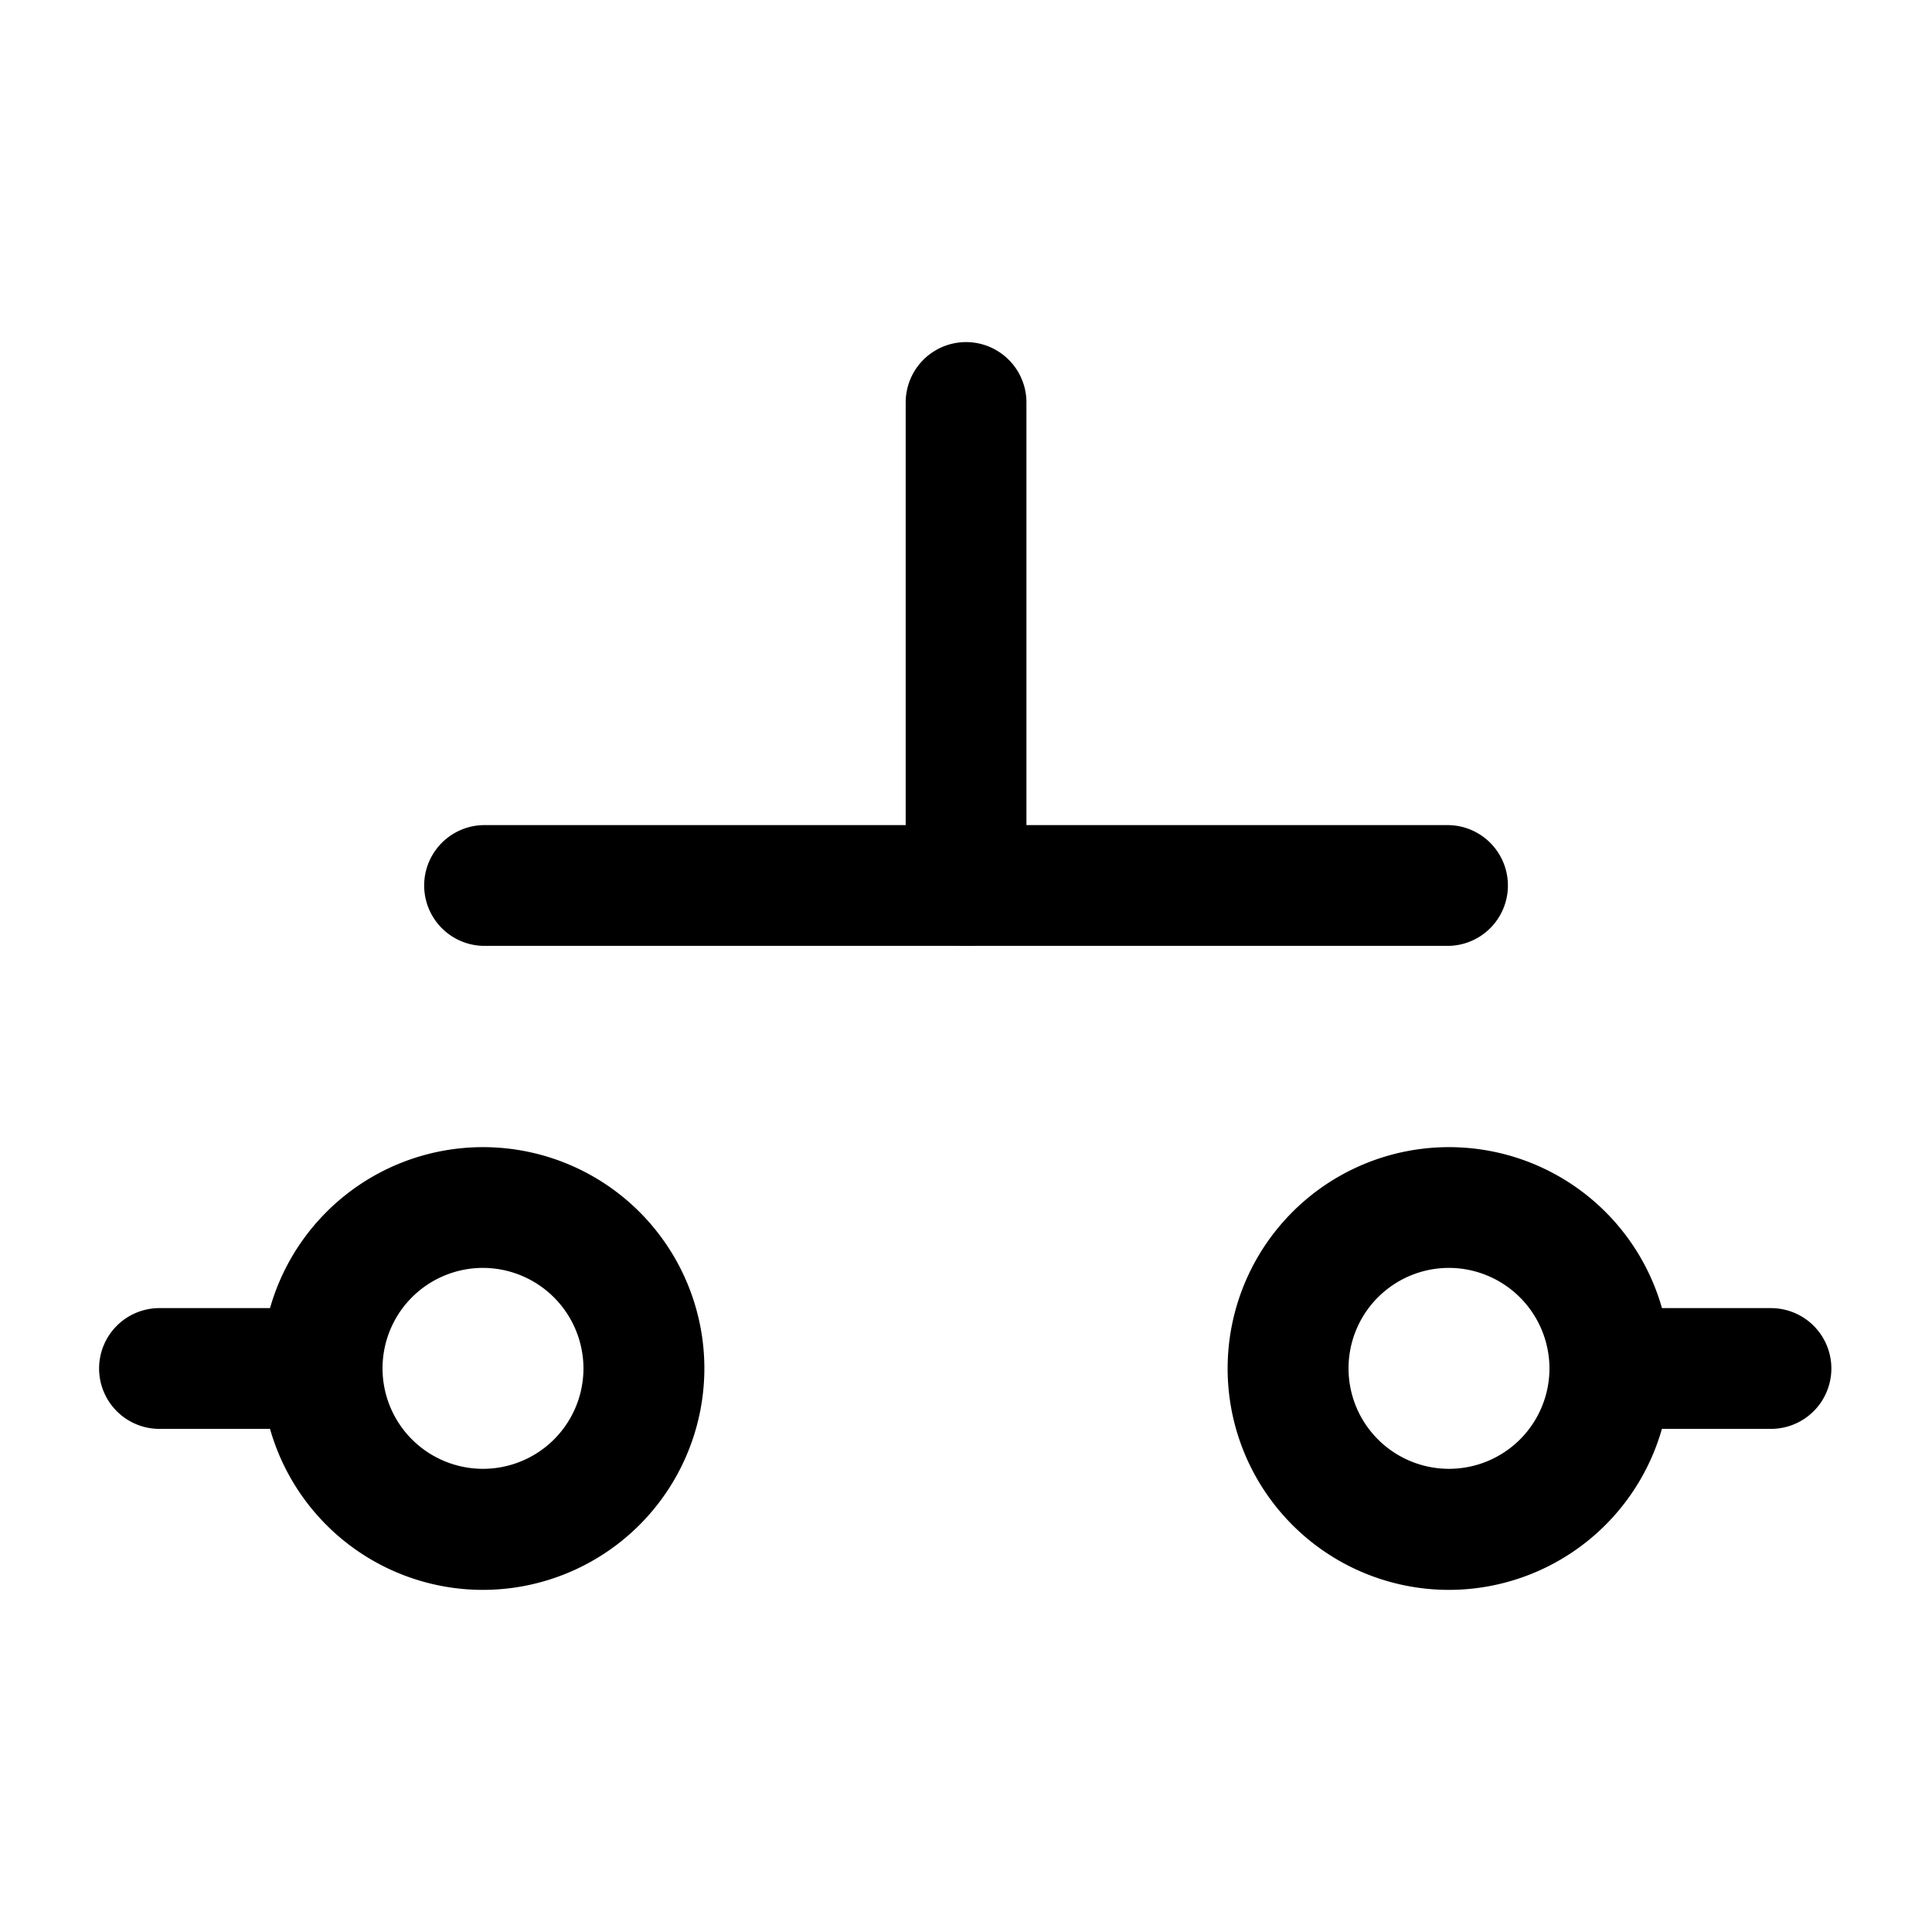
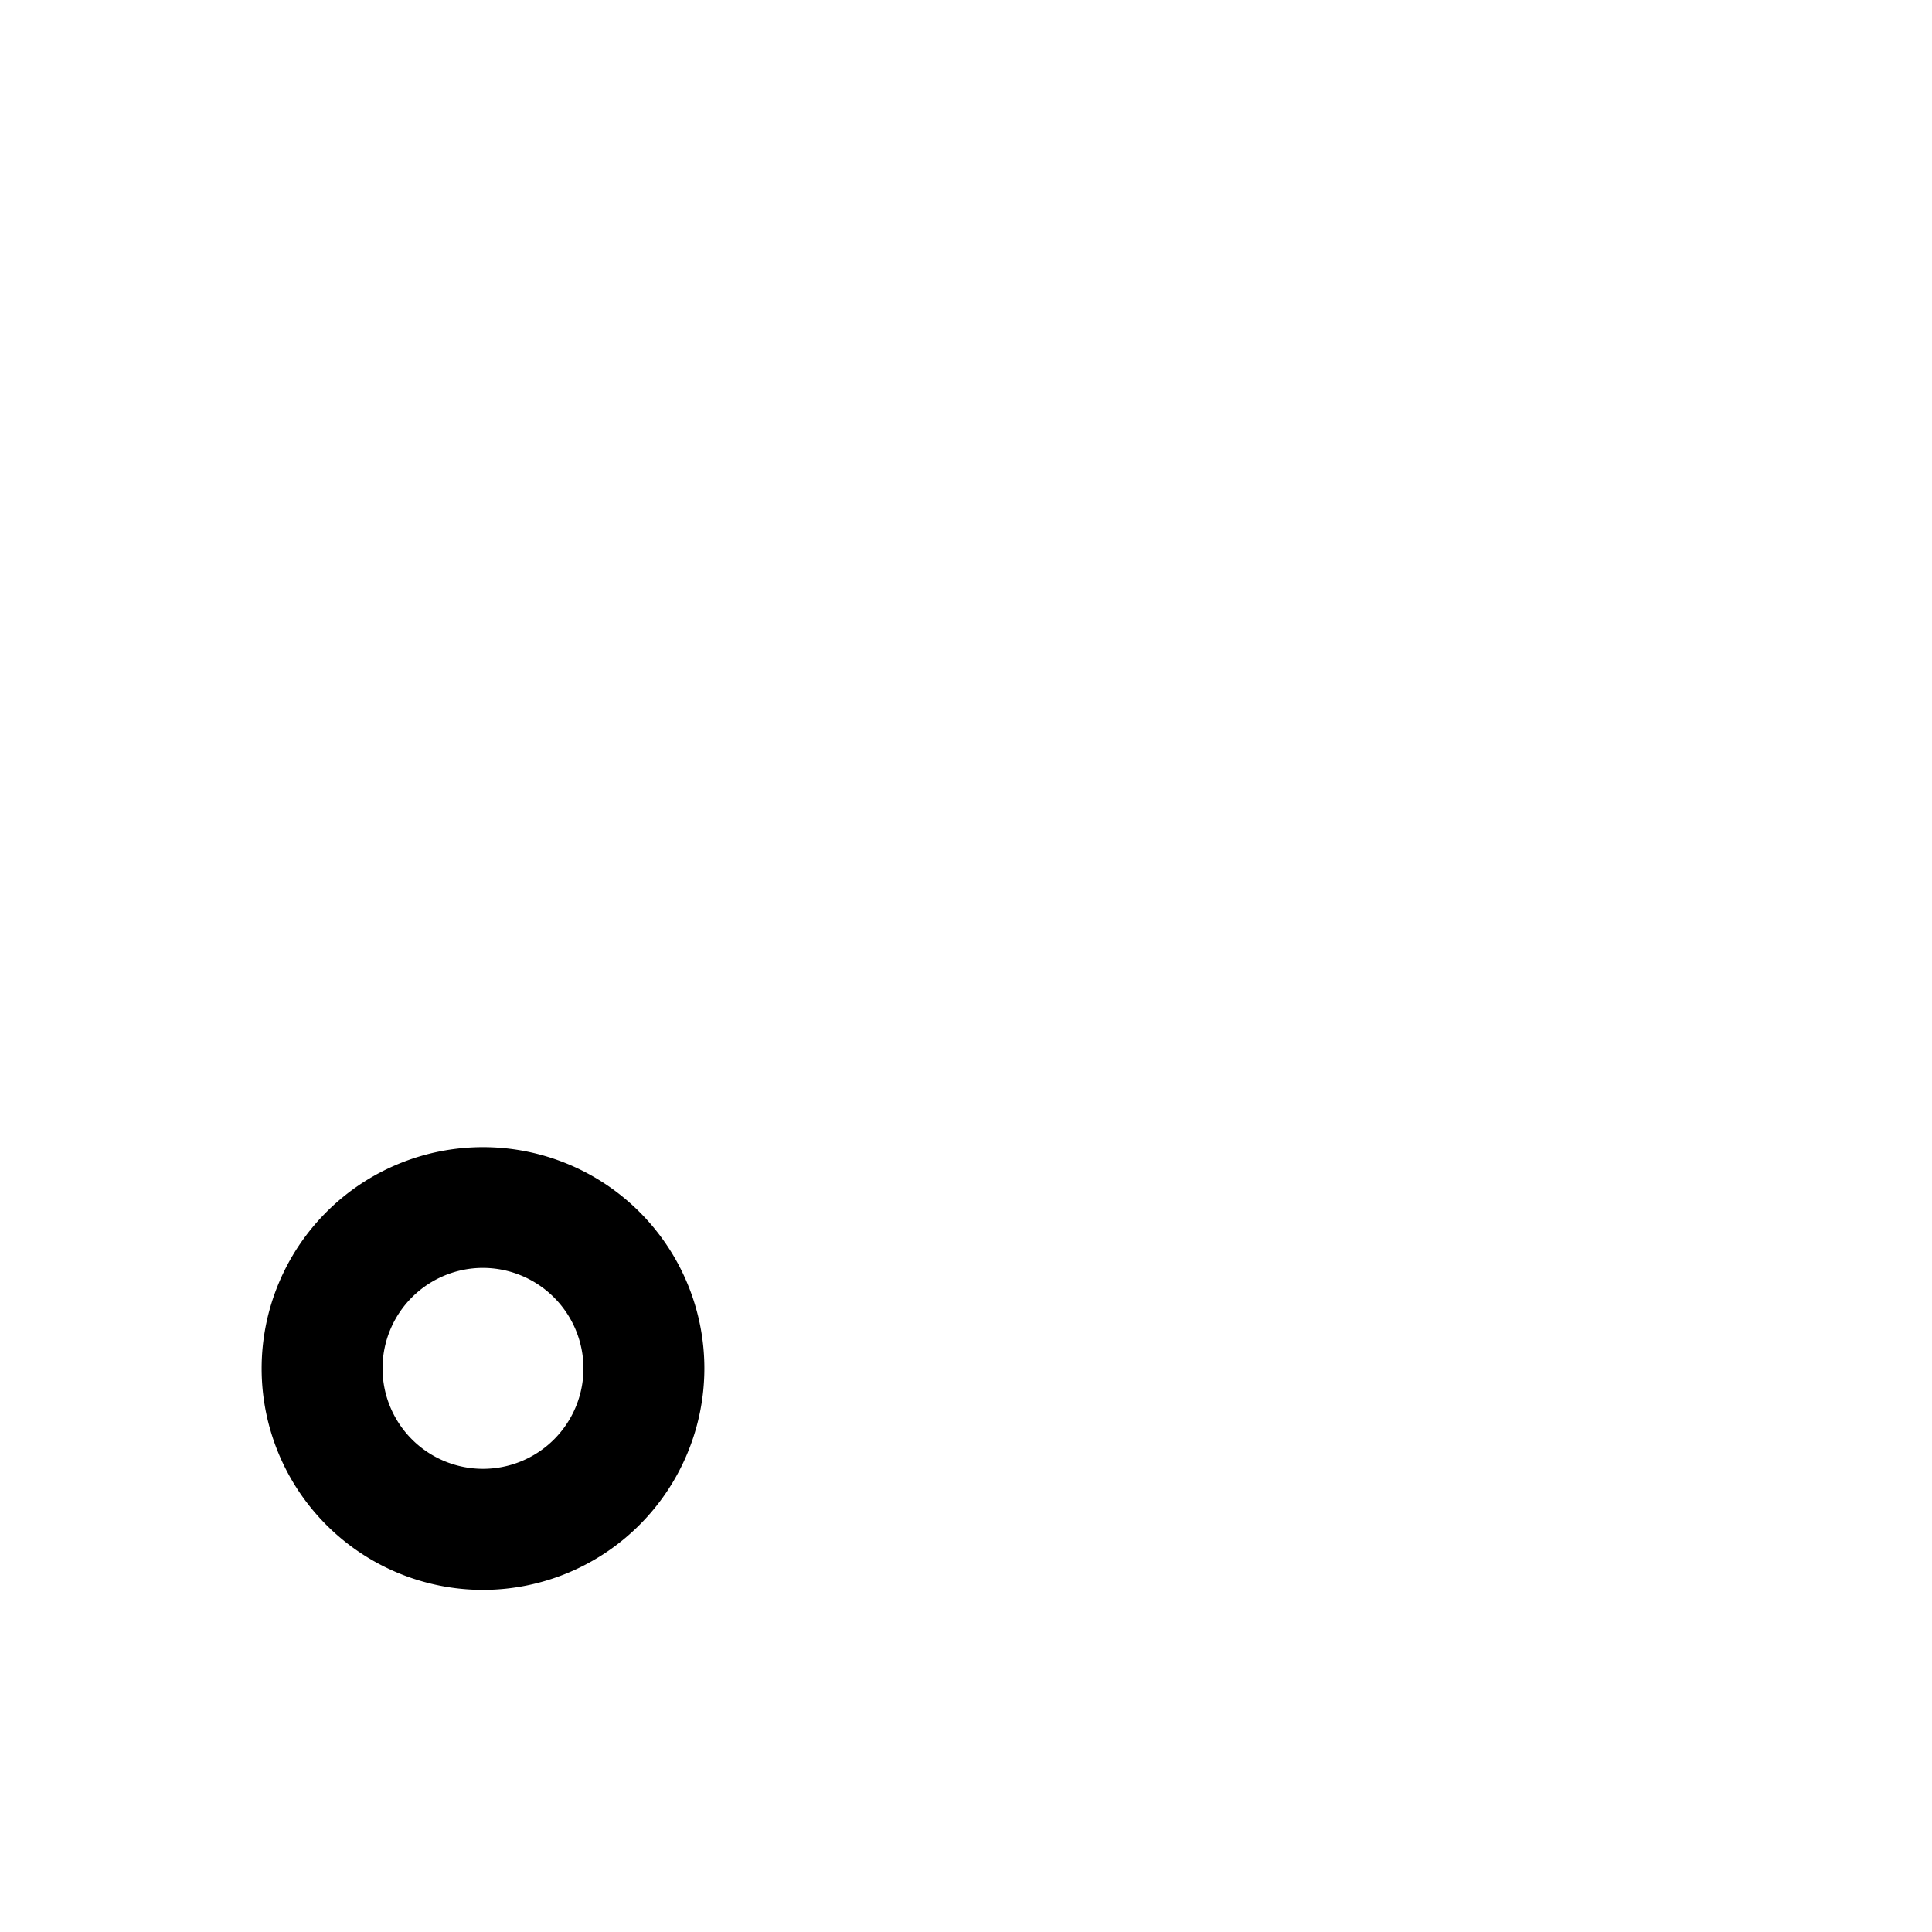
<svg xmlns="http://www.w3.org/2000/svg" id="Shuttle" width="50" height="50" viewBox="0 0 50 50">
  <path id="Path_21277" data-name="Path 21277" d="M0,0H50V50H0Z" fill="none" />
-   <path id="Path_21278" data-name="Path 21278" d="M6.979,19.375H2.813a1.563,1.563,0,1,1,0-3.125H6.979a1.563,1.563,0,0,1,0,3.125Z" transform="translate(1.354 17.604)" />
-   <path id="Path_21279" data-name="Path 21279" d="M24.979,19.375H20.812a1.563,1.563,0,0,1,0-3.125h4.167a1.562,1.562,0,0,1,0,3.125Z" transform="translate(20.854 17.604)" />
  <path id="Path_21280" data-name="Path 21280" d="M8.979,25.708a5.729,5.729,0,1,1,5.729-5.729A5.736,5.736,0,0,1,8.979,25.708Zm0-8.333a2.6,2.6,0,1,0,2.6,2.6A2.607,2.607,0,0,0,8.979,17.375Z" transform="translate(3.521 15.438)" />
-   <path id="Path_21281" data-name="Path 21281" d="M20.979,25.708a5.729,5.729,0,1,1,5.729-5.729A5.736,5.736,0,0,1,20.979,25.708Zm0-8.333a2.6,2.6,0,1,0,2.6,2.6A2.607,2.607,0,0,0,20.979,17.375Z" transform="translate(16.521 15.438)" />
-   <path id="Path_21282" data-name="Path 21282" d="M31.813,13.375h-25a1.563,1.563,0,0,1,0-3.125h25a1.563,1.563,0,0,1,0,3.125Z" transform="translate(5.688 11.104)" />
-   <path id="Path_21283" data-name="Path 21283" d="M12.813,19.875a1.563,1.563,0,0,1-1.562-1.562V5.812a1.562,1.562,0,1,1,3.125,0v12.5A1.563,1.563,0,0,1,12.813,19.875Z" transform="translate(12.188 4.604)" />
</svg>